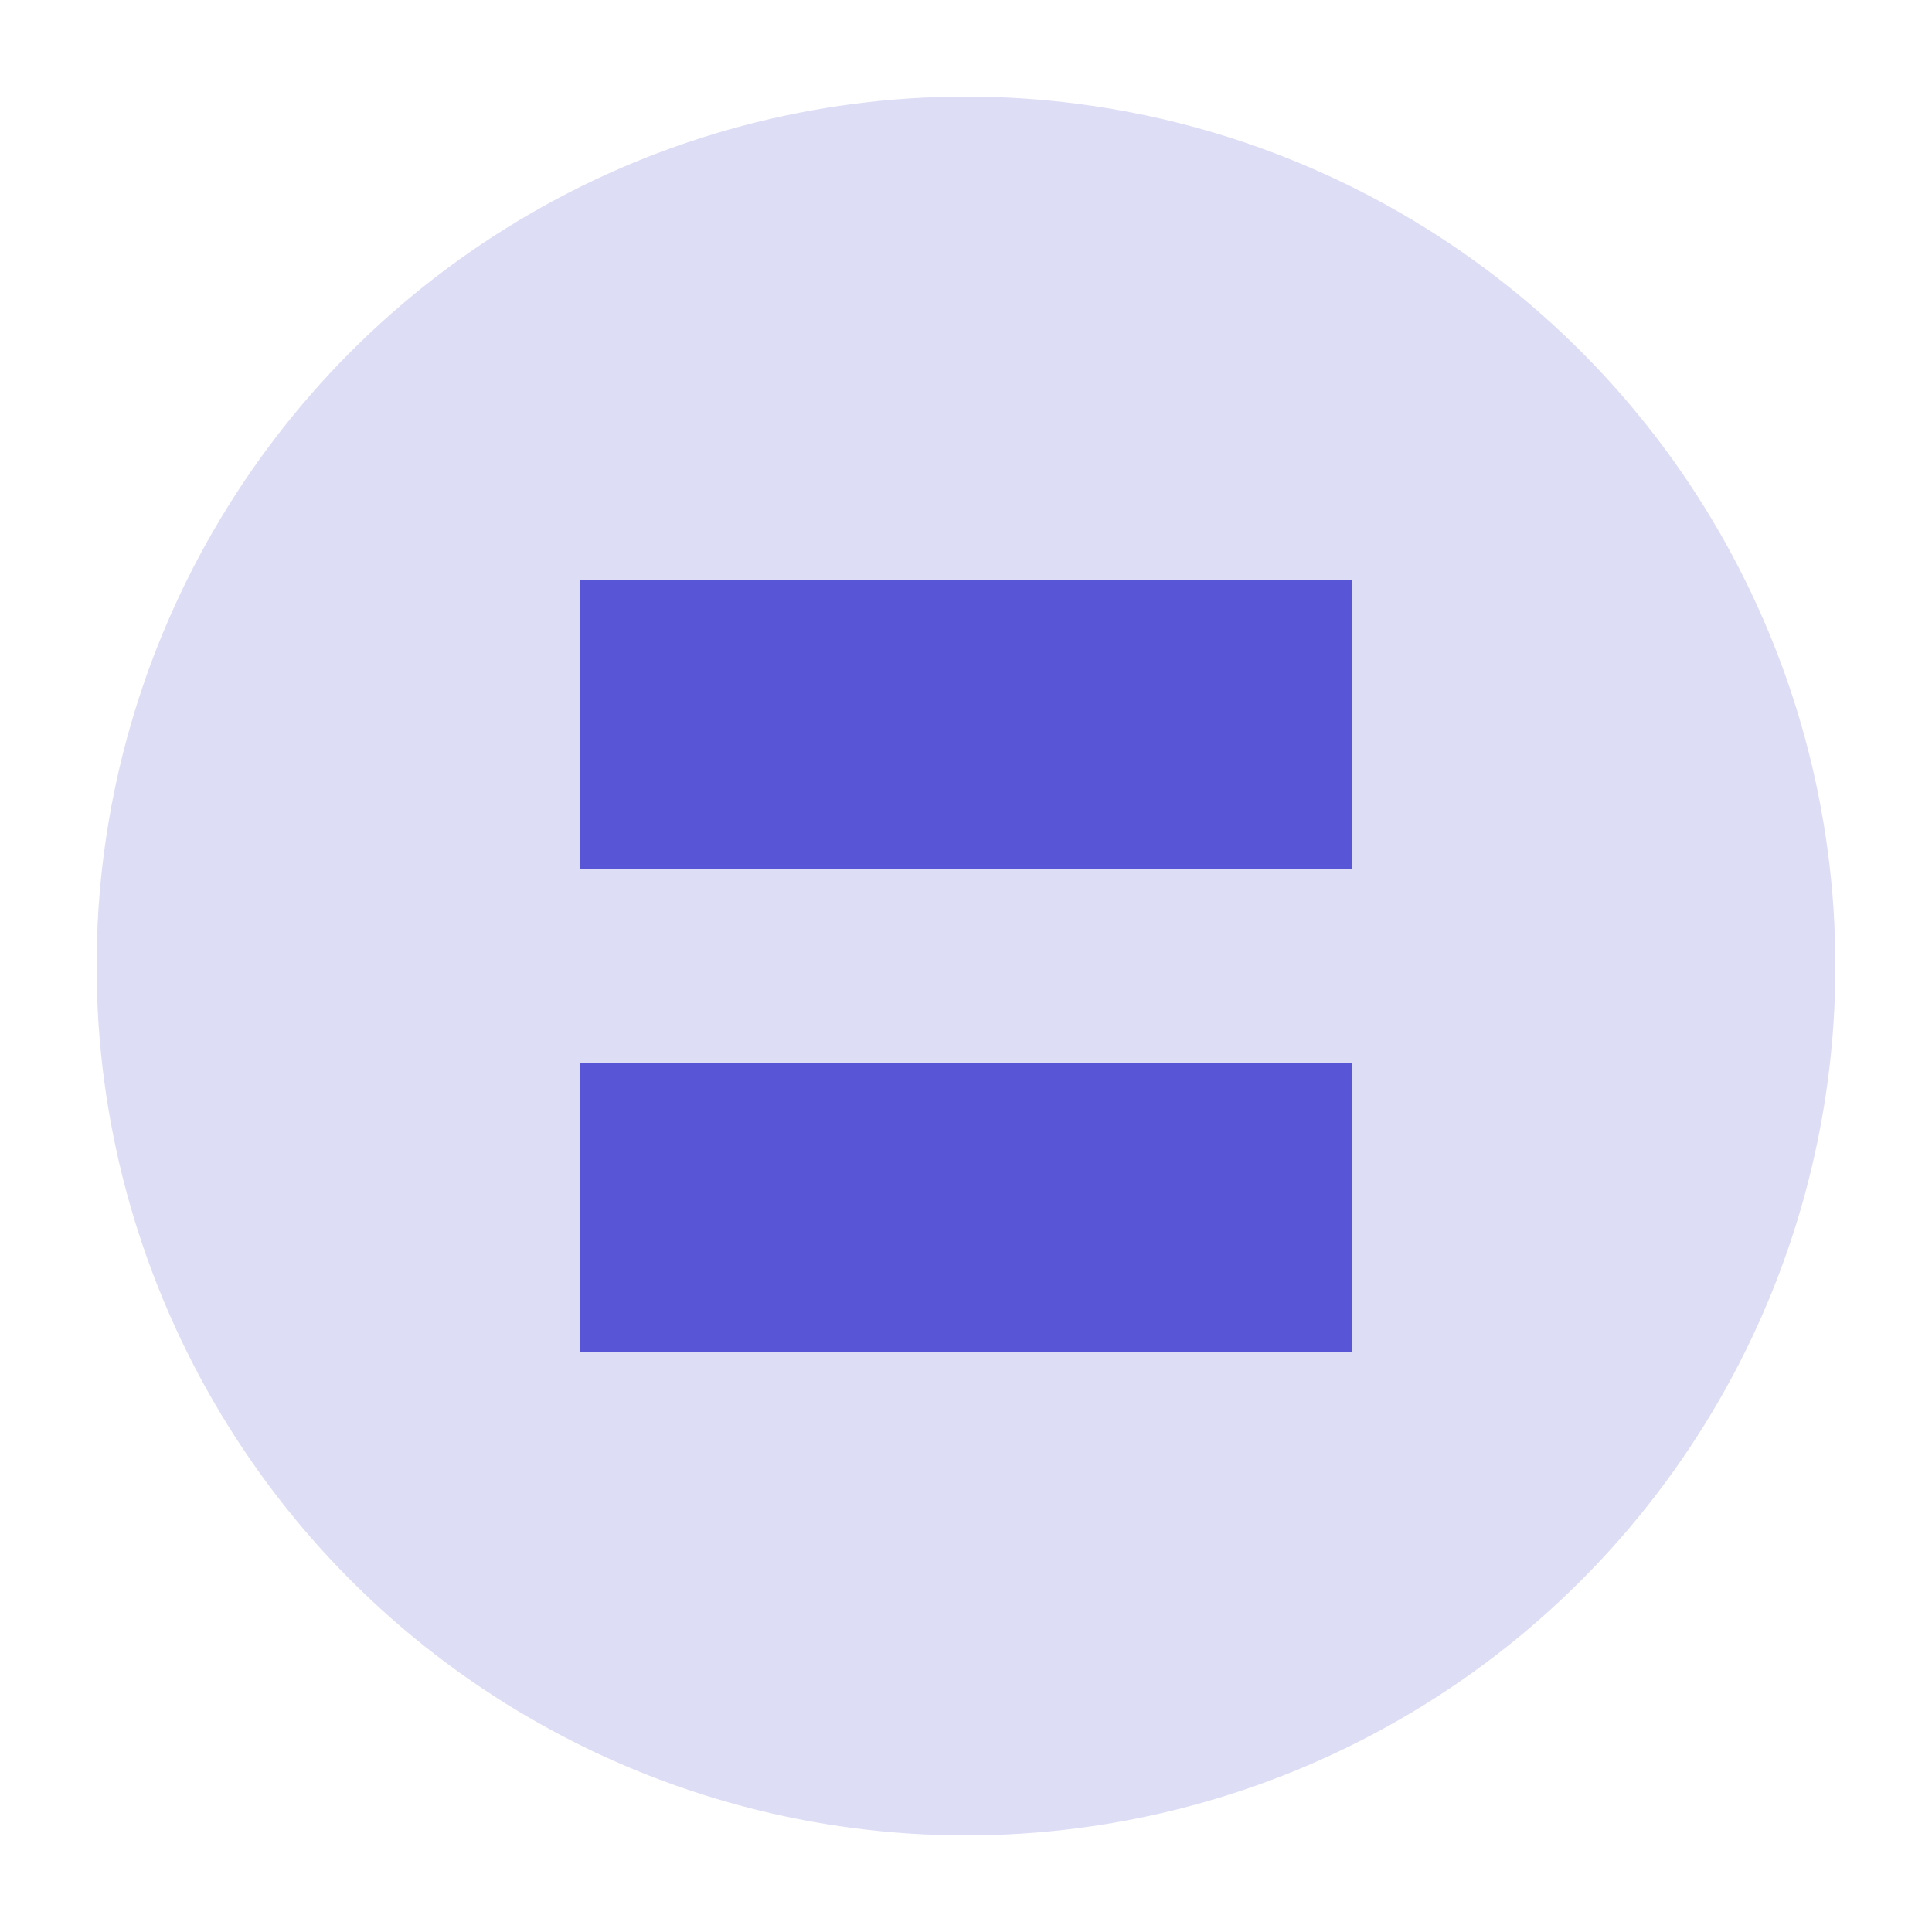
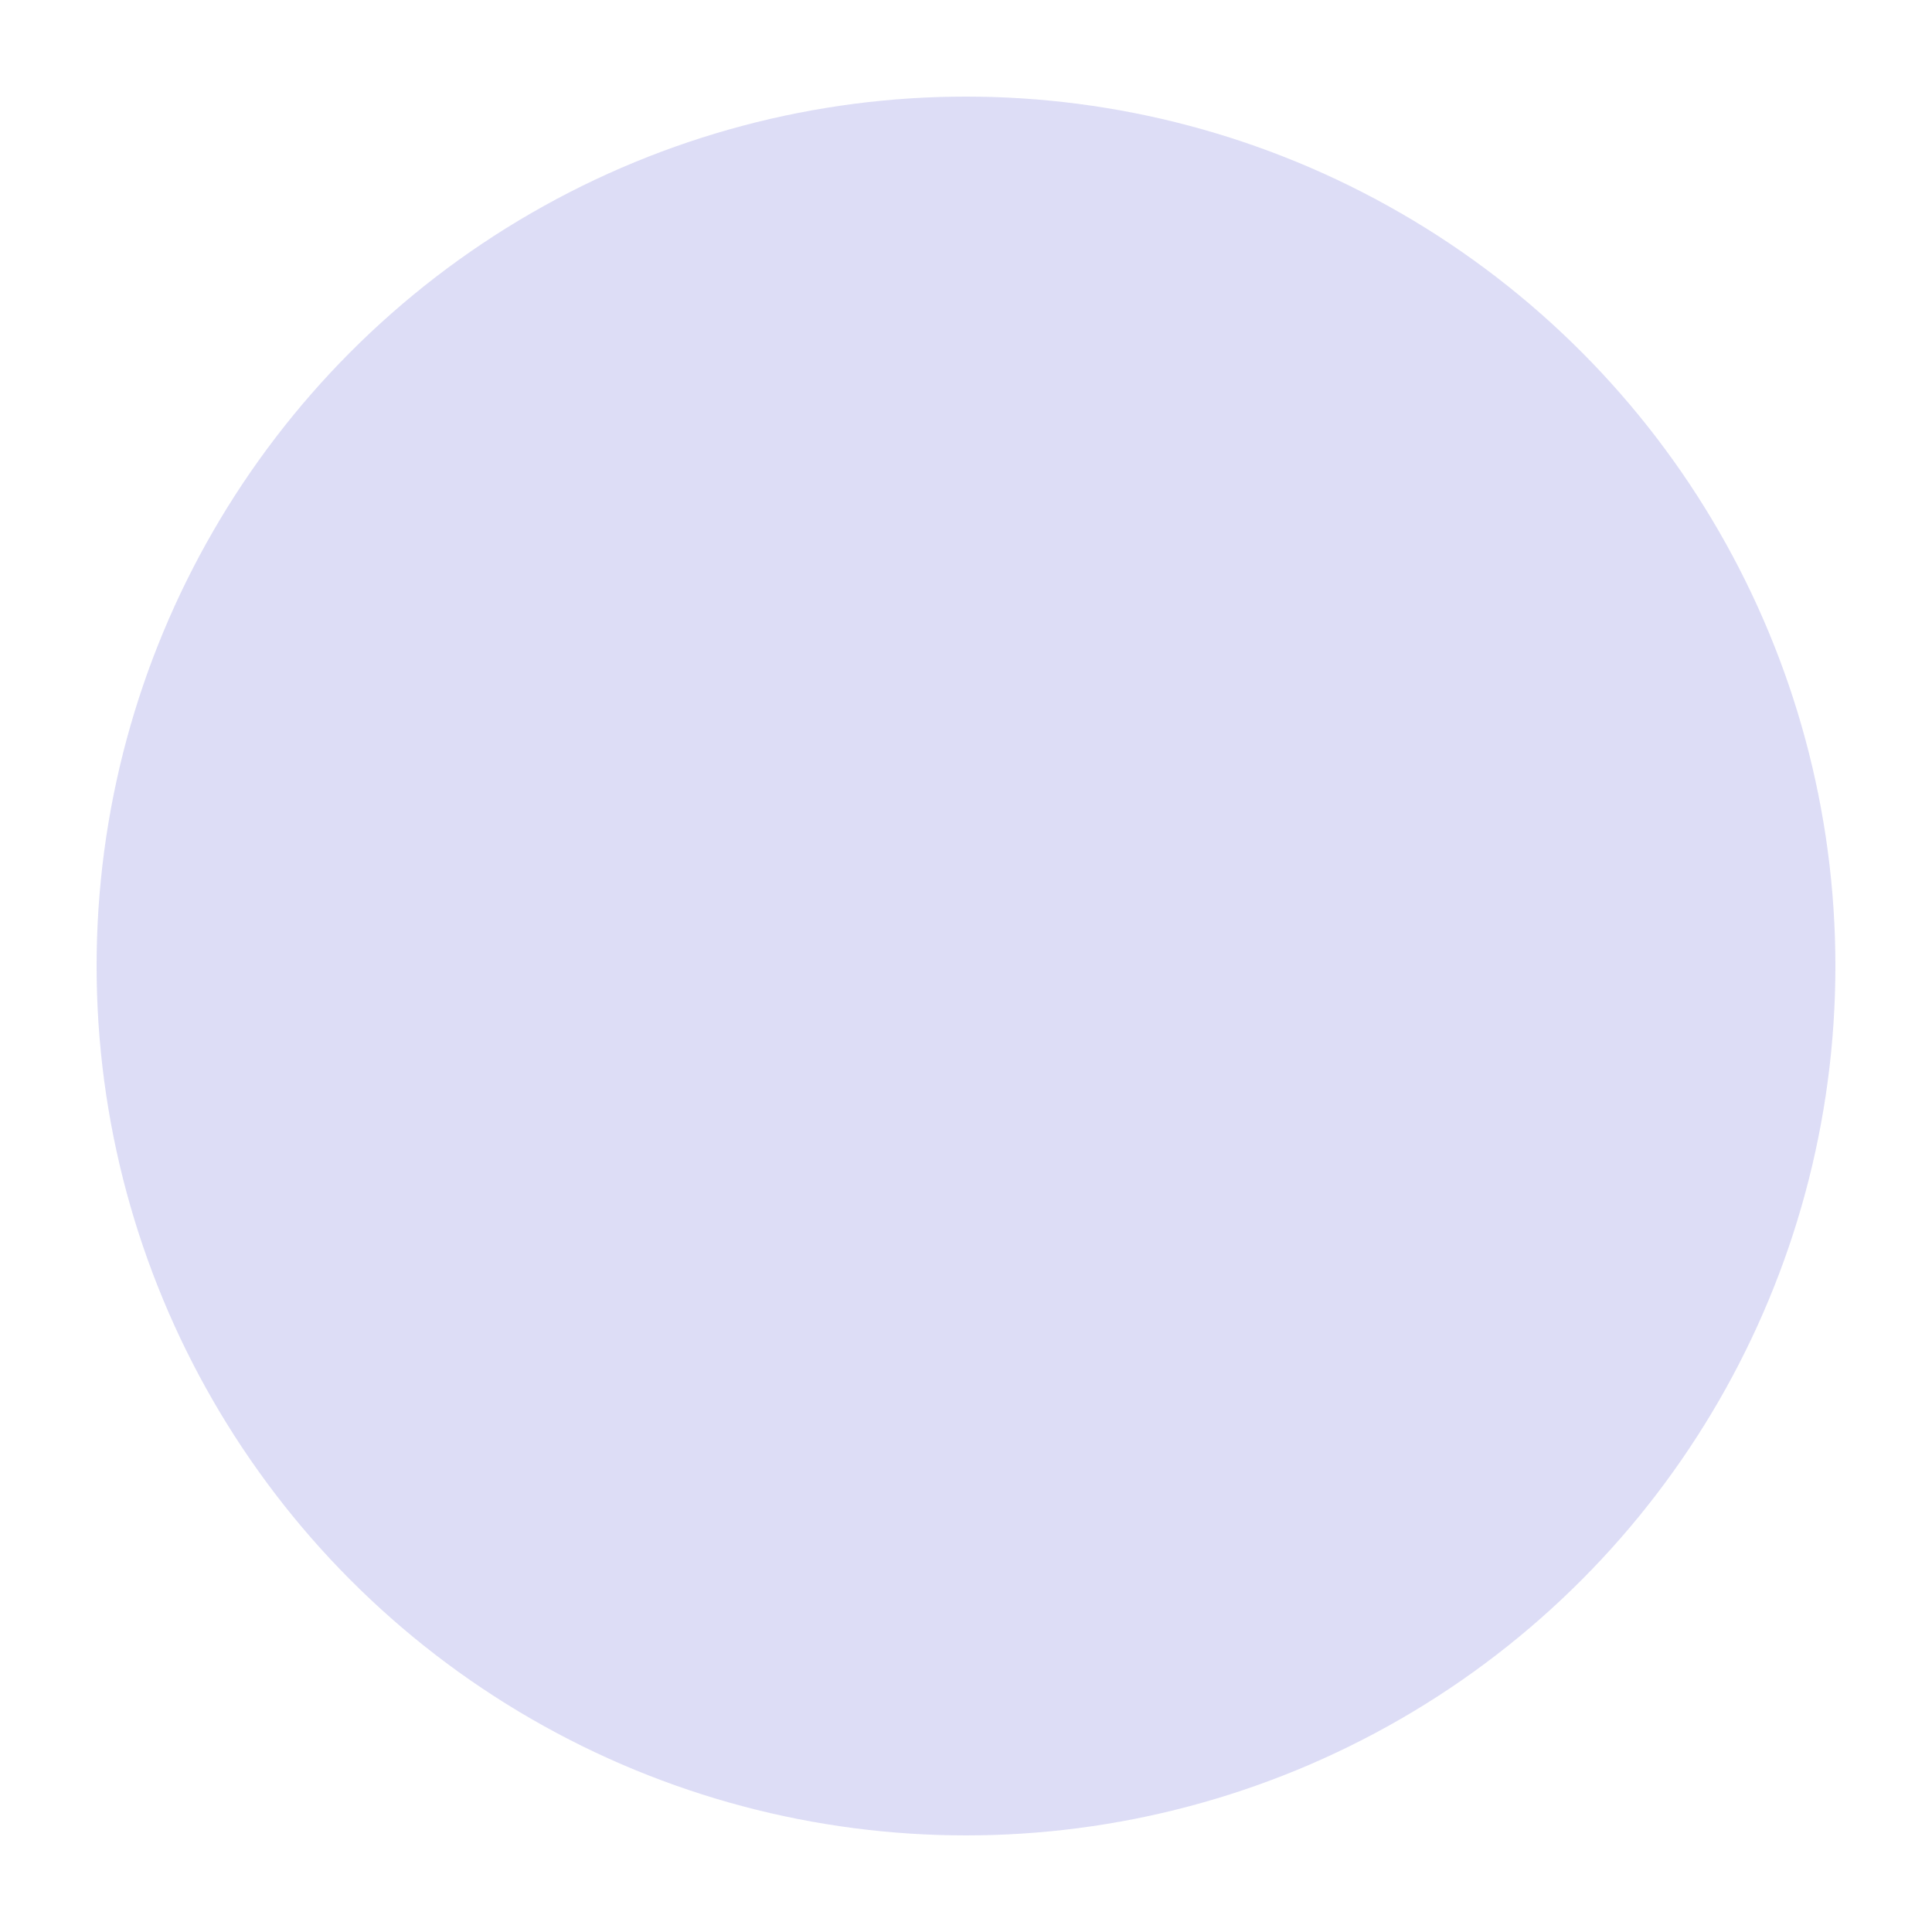
<svg xmlns="http://www.w3.org/2000/svg" viewBox="0 0 100 100">
  <circle cx="50" cy="50" r="45" fill="#5856D6" opacity="0.2" />
-   <path d="M30 30 L70 30 L70 45 L30 45 Z" fill="#5856D6" />
-   <path d="M30 55 L70 55 L70 70 L30 70 Z" fill="#5856D6" />
</svg>